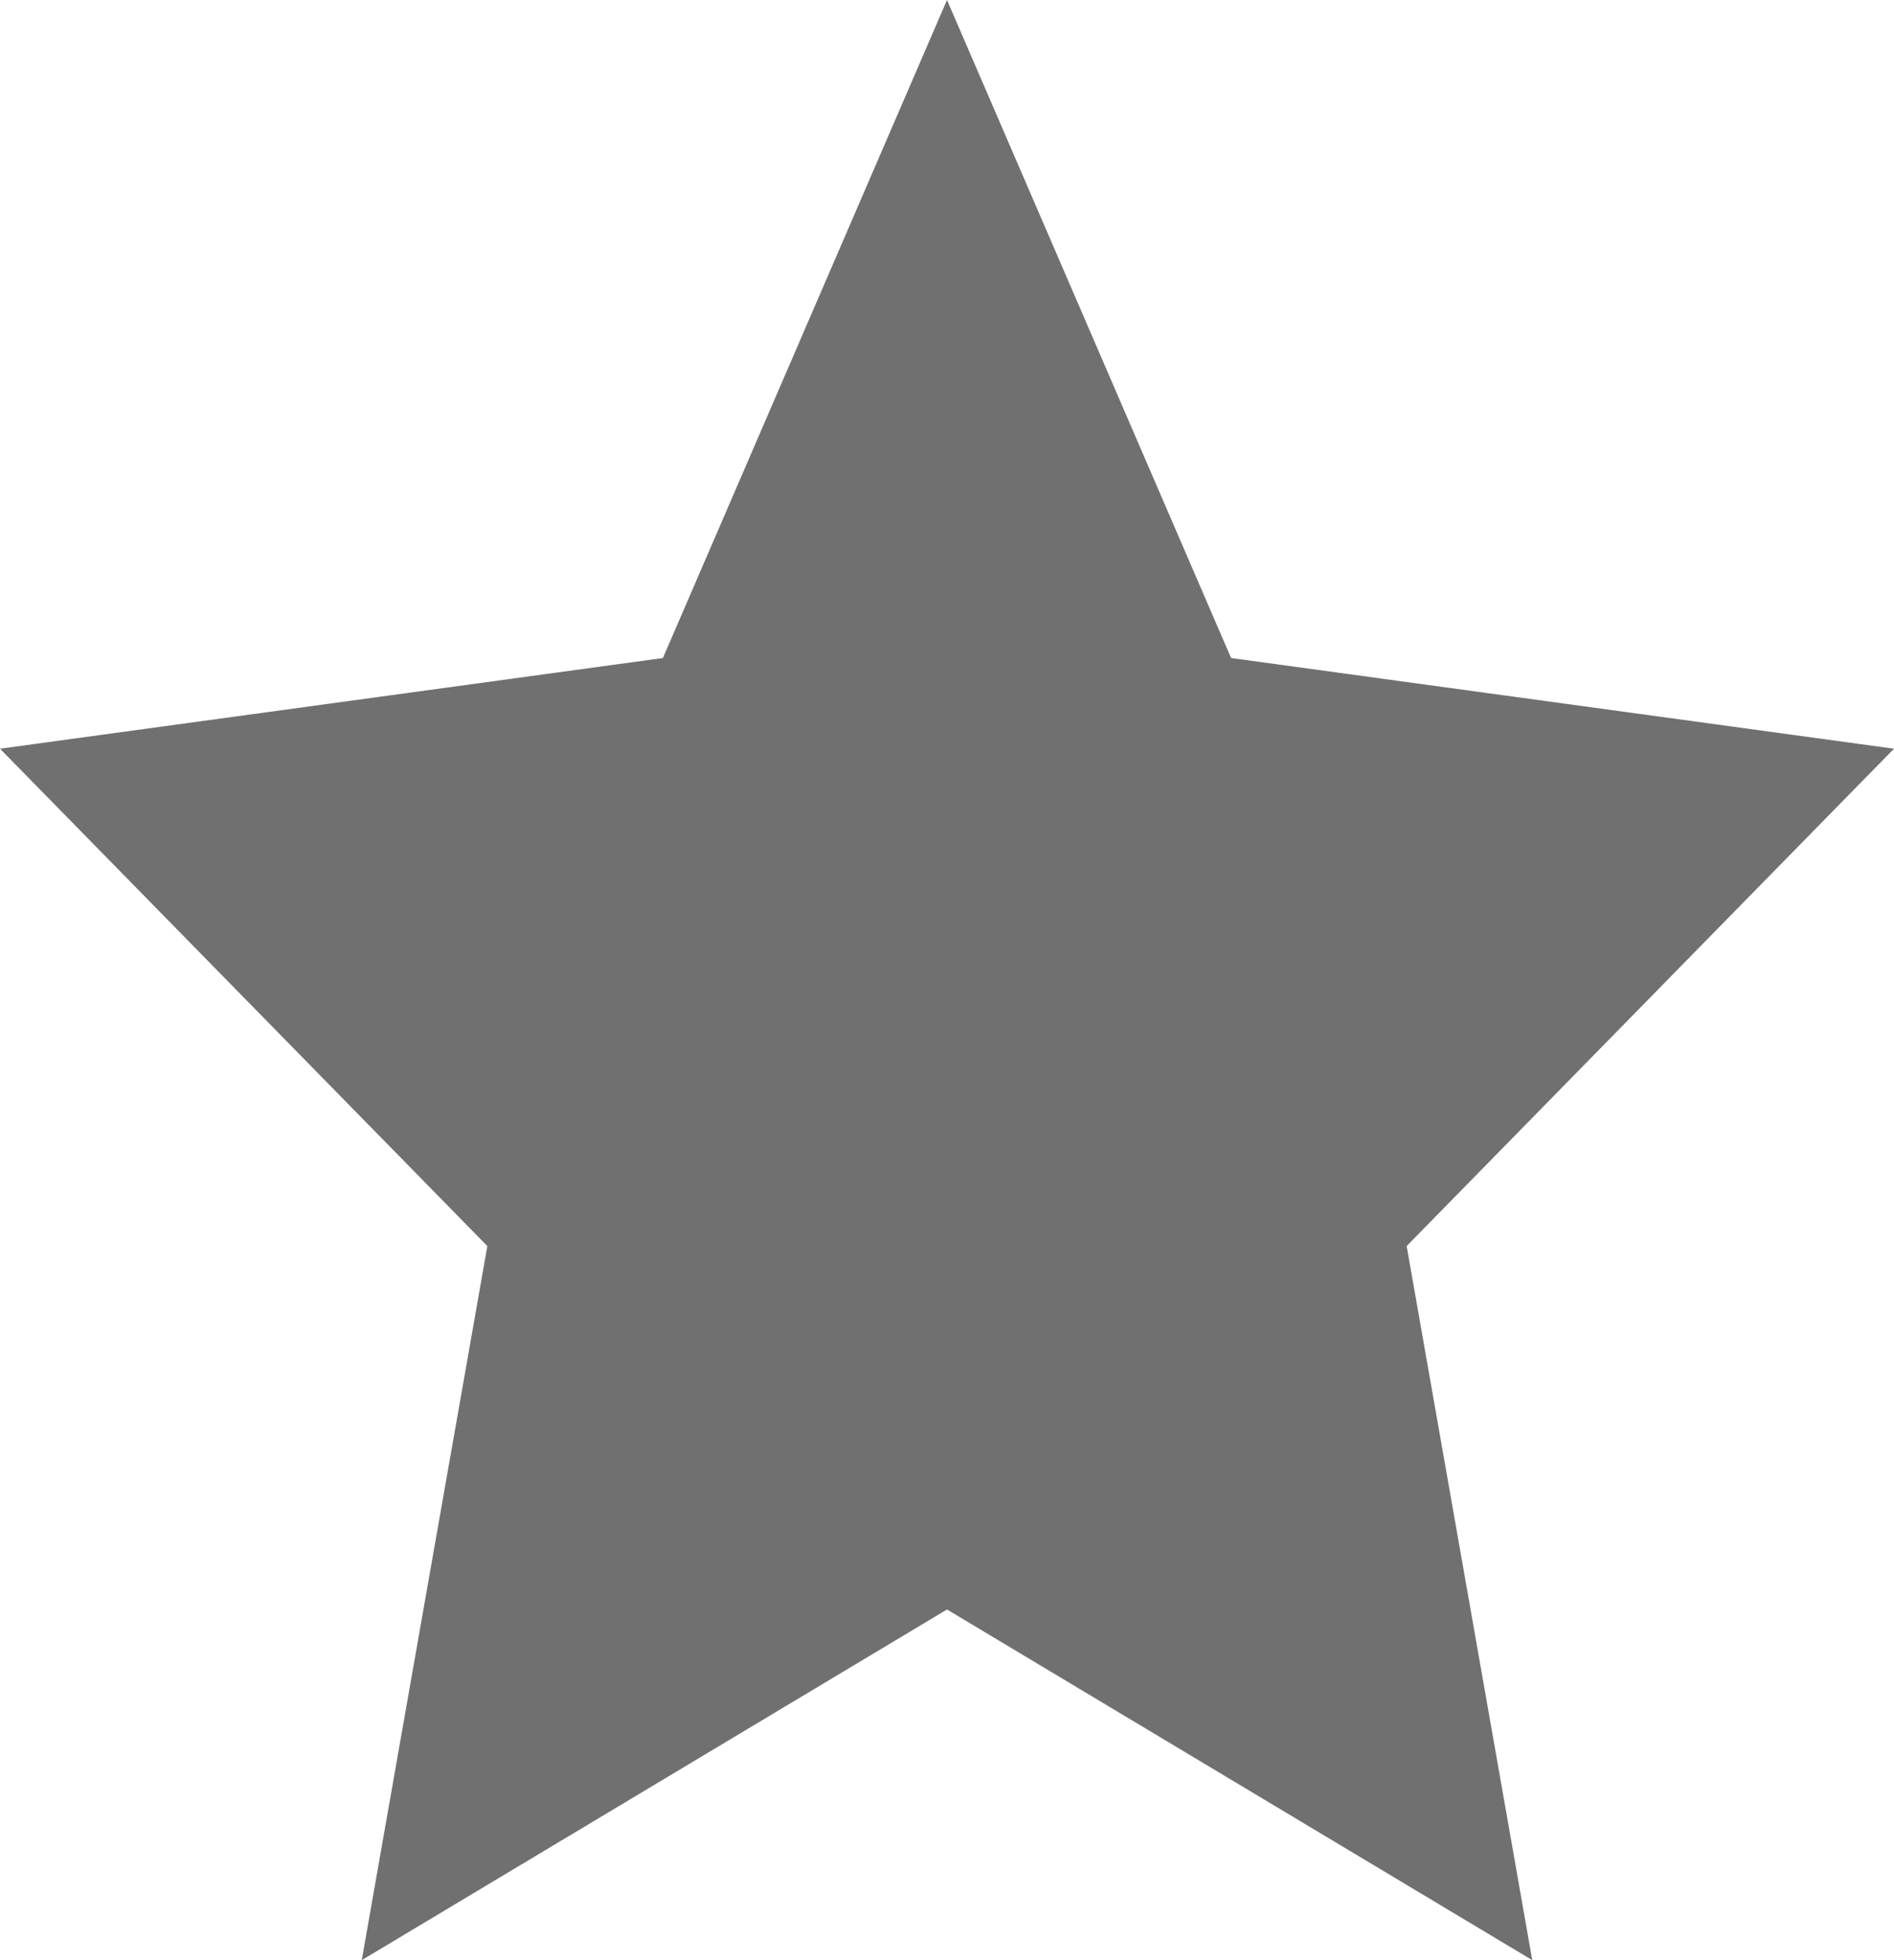
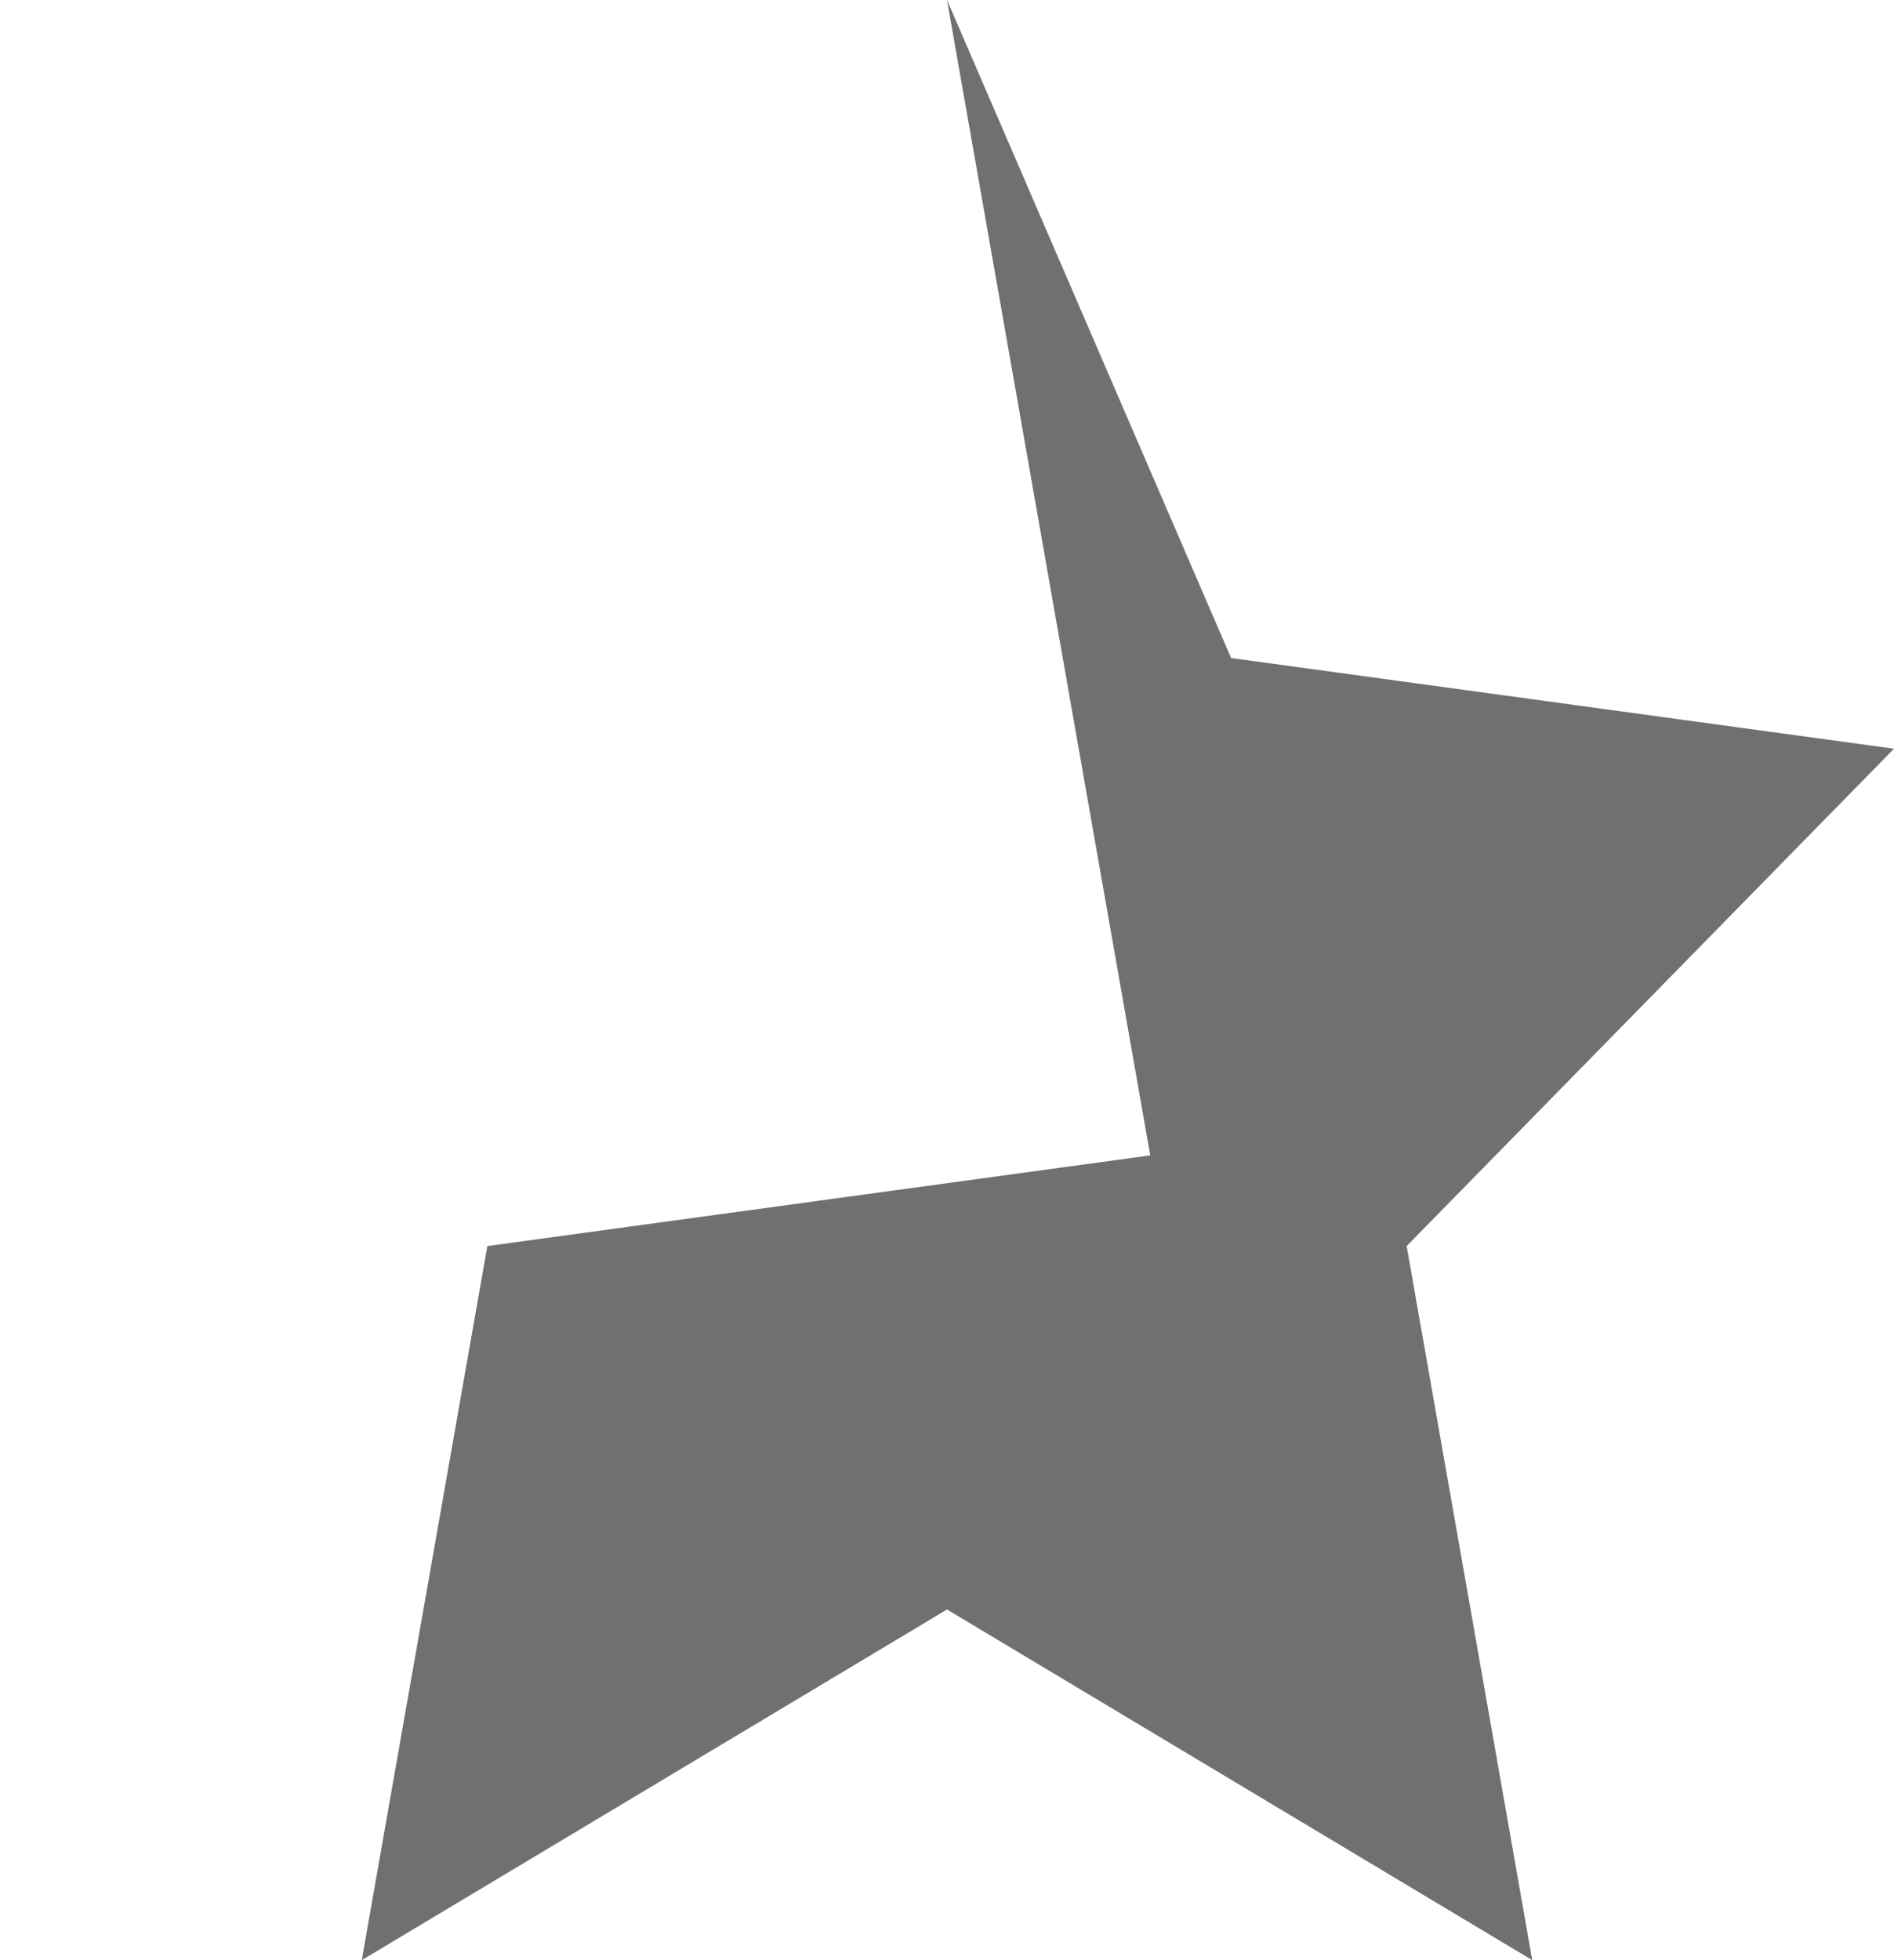
<svg xmlns="http://www.w3.org/2000/svg" width="29" height="30" viewBox="0 0 29 30">
-   <path fill="#707070" d="m14.5 0 4.35 10.071L29 11.459l-7.462 7.612L23.461 30 14.5 24.633 5.539 30l1.923-10.929L0 11.459l10.15-1.388Z" data-name="Polygon 3" />
+   <path fill="#707070" d="m14.5 0 4.35 10.071L29 11.459l-7.462 7.612L23.461 30 14.5 24.633 5.539 30l1.923-10.929l10.15-1.388Z" data-name="Polygon 3" />
</svg>